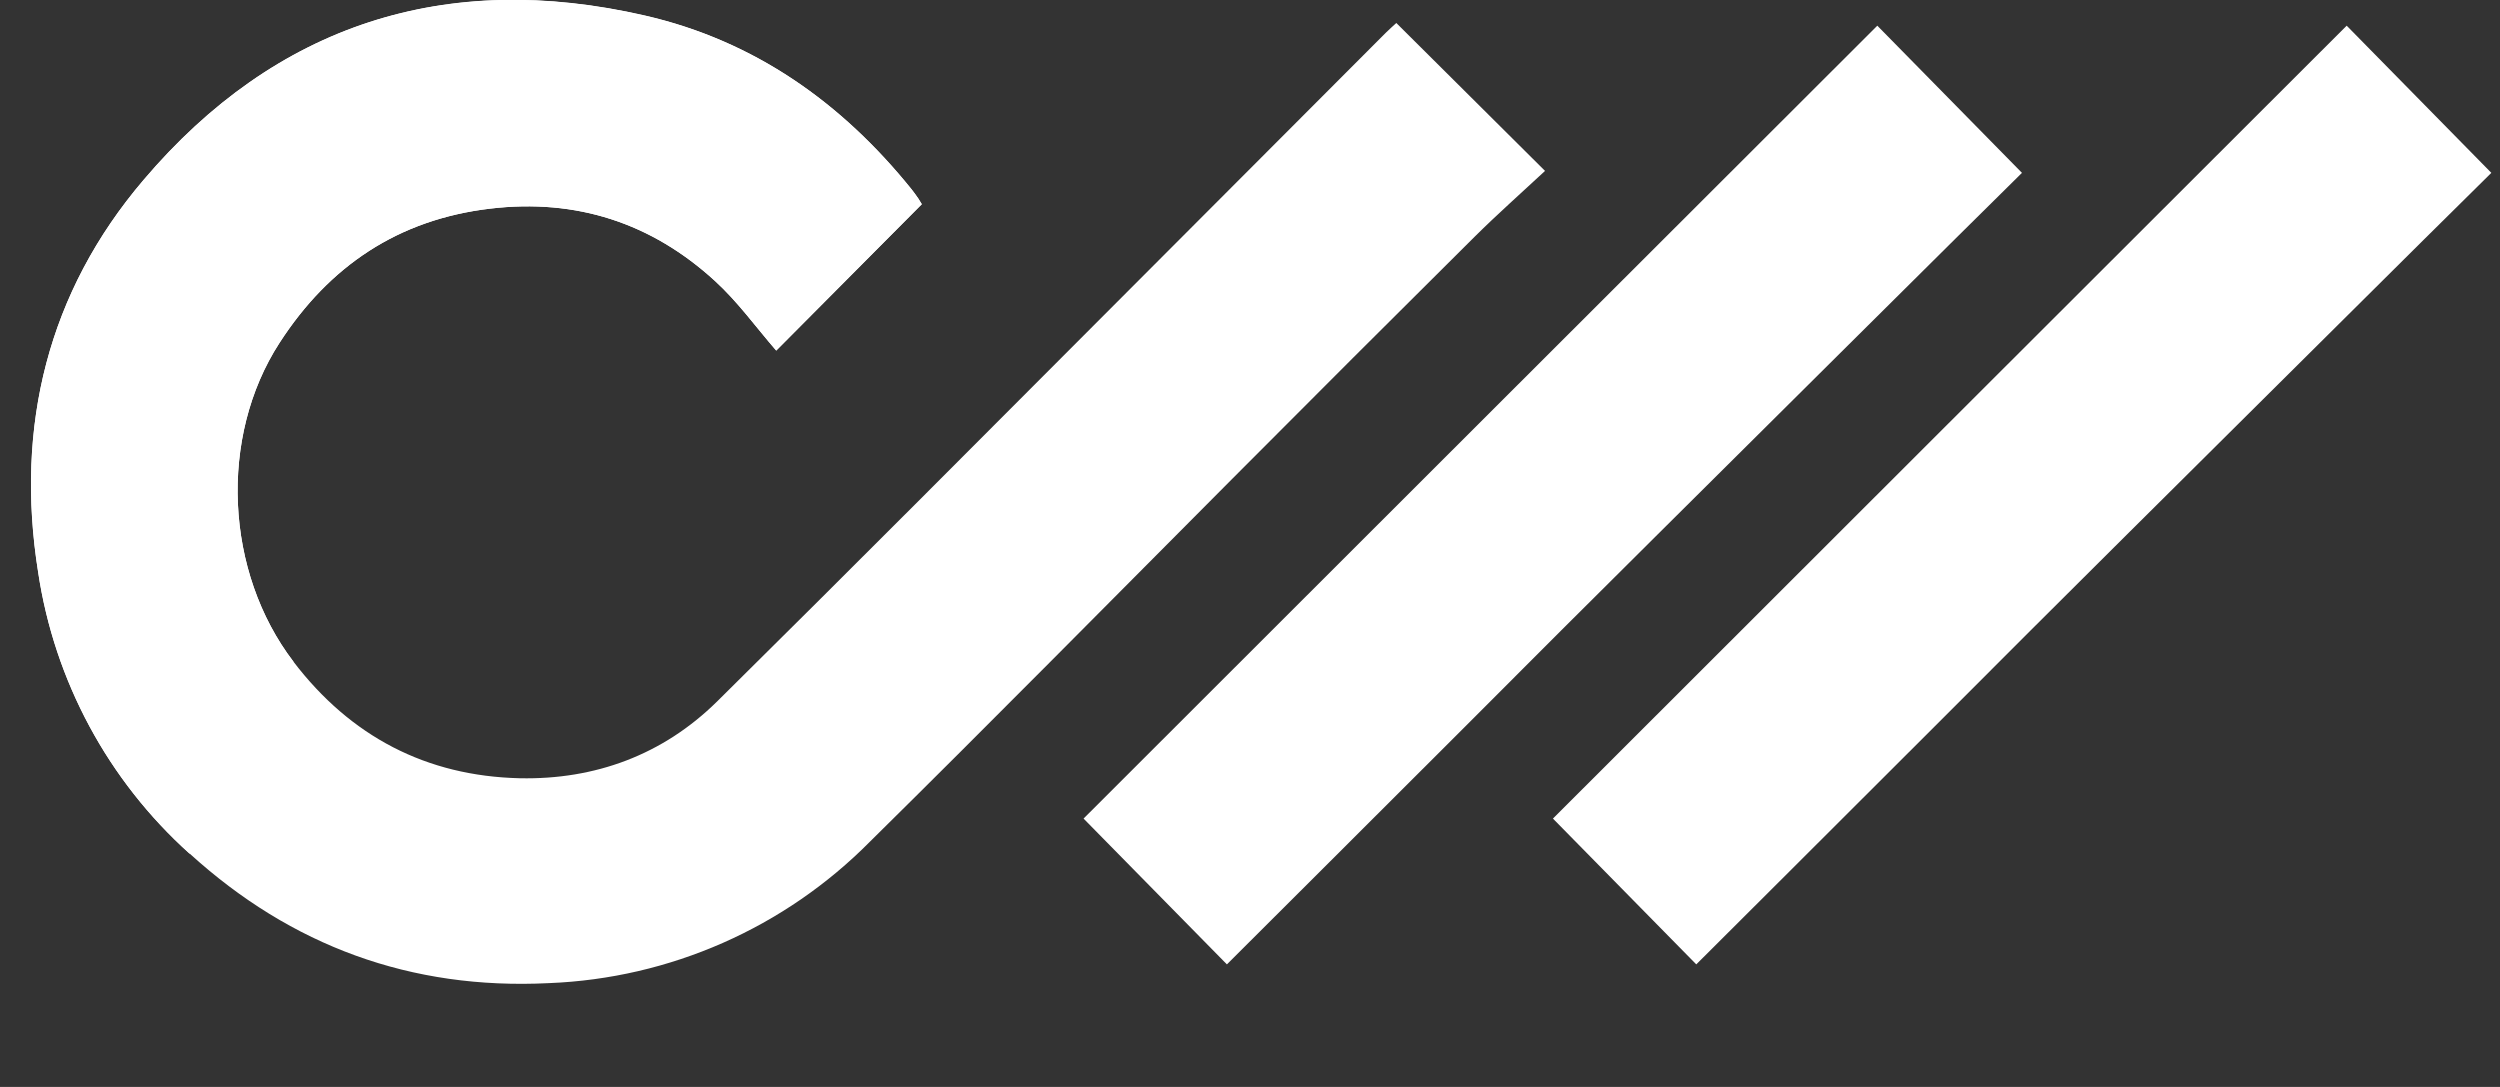
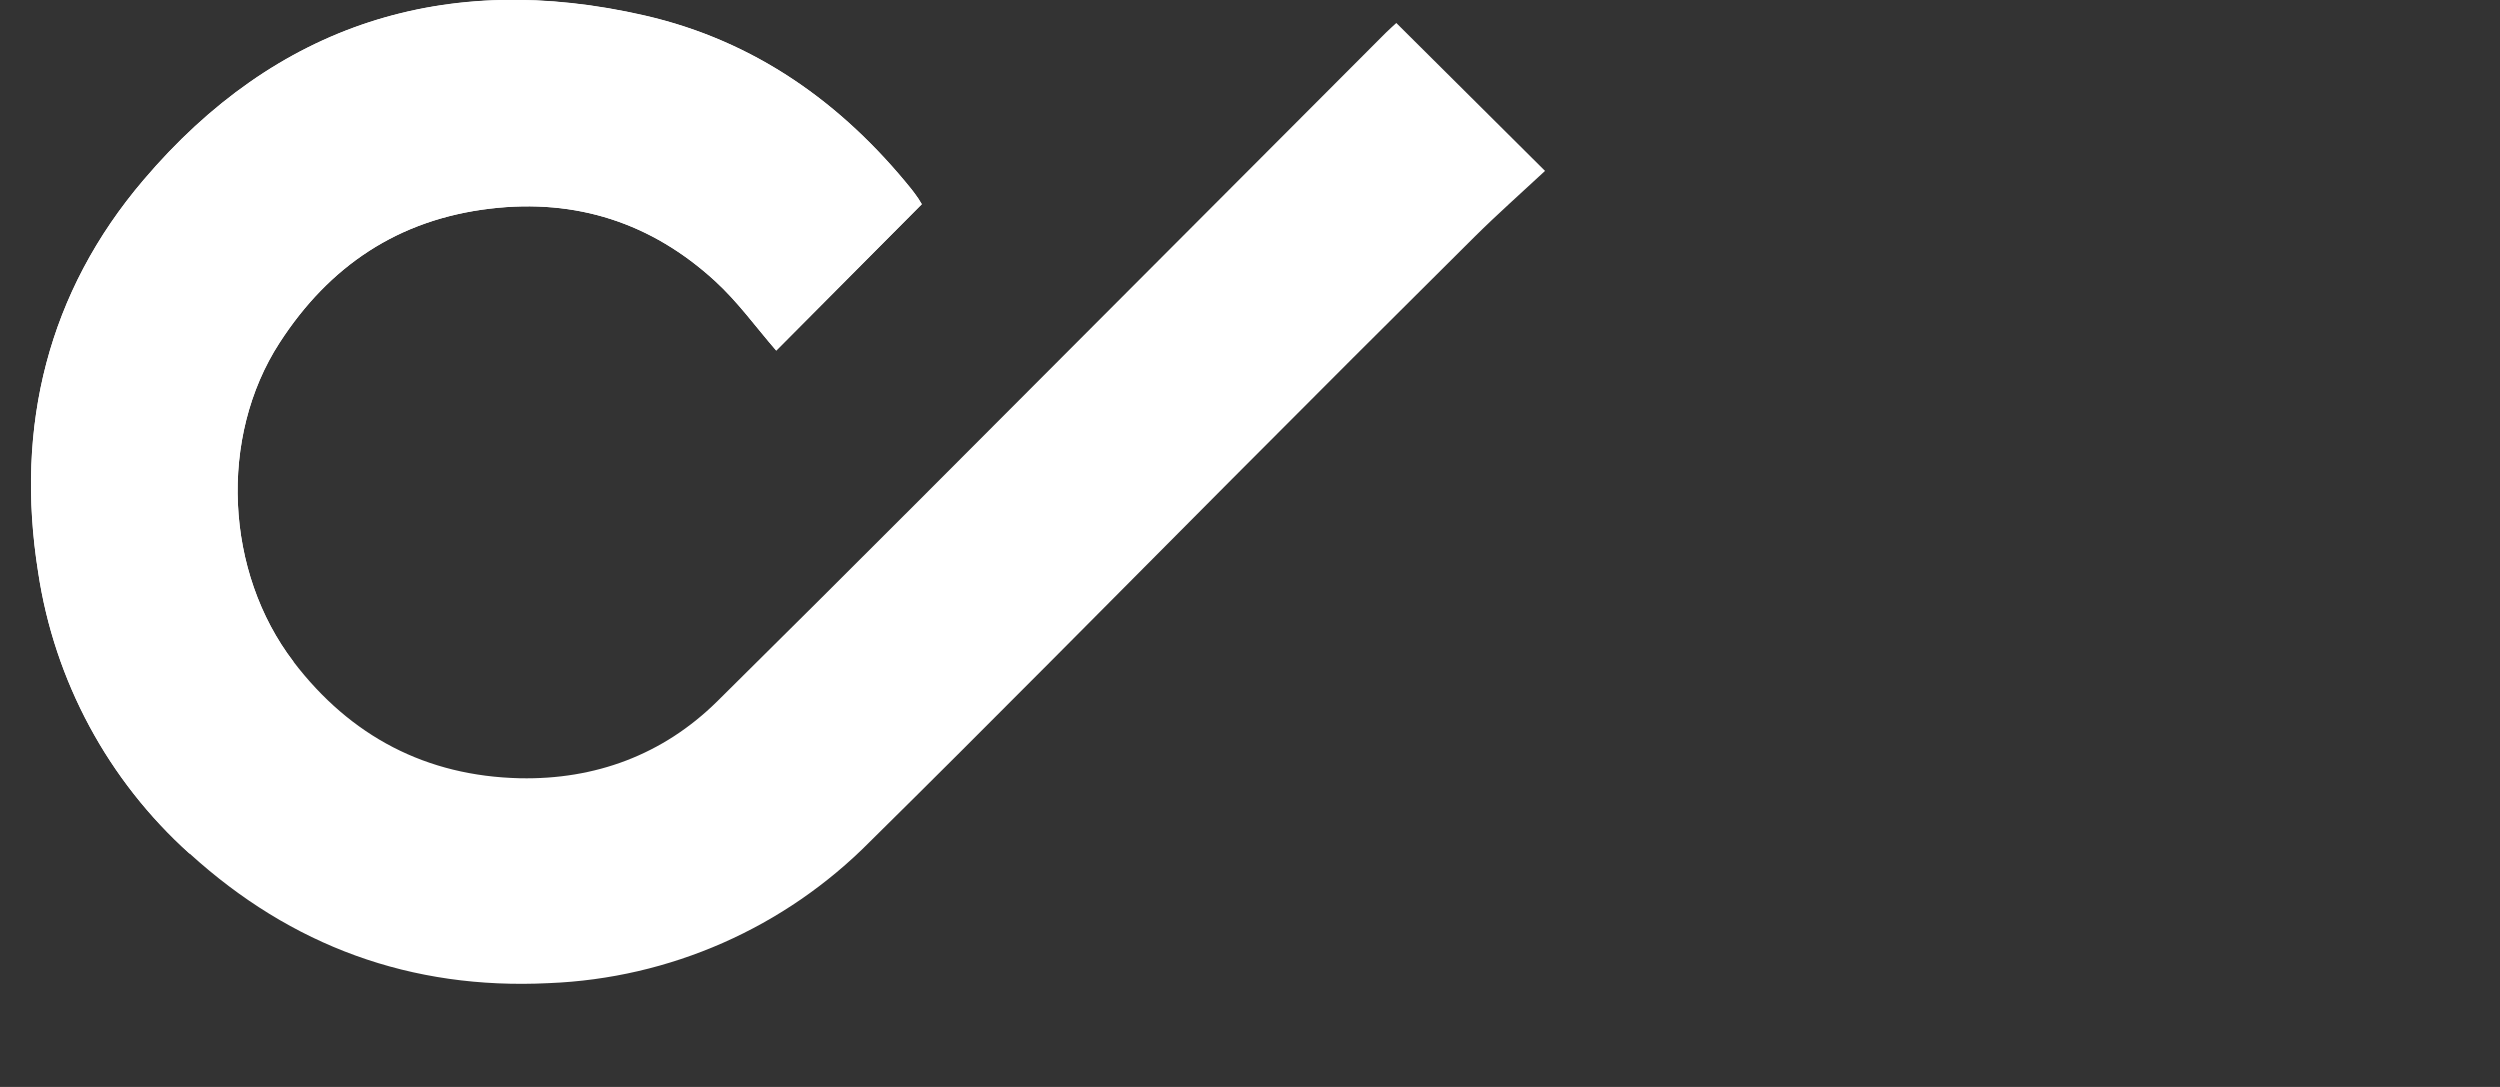
<svg xmlns="http://www.w3.org/2000/svg" viewBox="1781.465 2399.77 437.07 190.028" width="437.07" height="190.028">
  <rect x="1781.465" y="2399.77" width="437.07" height="190.028" fill="#333333" stroke="none" />
  <path fill="rgb(255, 255, 255)" stroke="none" fill-opacity="1" stroke-width="1" stroke-opacity="1" color="rgb(51, 51, 51)" font-size-adjust="none" class="cls-1" id="tSvg70773819be" d="M 1810.021 2606.24 C 1819.121 2606.24 1828.821 2610.63 1830.881 2620.61 C 1827.761 2620.61 1824.641 2620.61 1821.521 2620.61 C 1819.521 2616.05 1815.441 2614.03 1810.021 2614.03 C 1802.021 2614.03 1796.641 2619.22 1796.641 2626.89 C 1796.641 2633.81 1801.871 2639.58 1809.951 2639.58 C 1815.571 2639.58 1820.161 2637.22 1821.711 2632.31 C 1824.814 2632.31 1827.917 2632.31 1831.021 2632.31 C 1829.081 2642.99 1819.461 2647.43 1810.021 2647.43 C 1798.131 2647.43 1786.891 2640.27 1786.891 2626.89C 1786.891 2613.51 1798.121 2606.07 1810.021 2606.24Z" />
  <path fill="rgb(255, 255, 255)" stroke="none" fill-opacity="1" stroke-width="1" stroke-opacity="1" color="rgb(51, 51, 51)" font-size-adjust="none" class="cls-1" id="tSvg2c83ff5058" d="M 1842.211 2614.15 C 1842.211 2611.65 1842.211 2609.15 1842.211 2606.65 C 1853.367 2606.65 1864.524 2606.65 1875.681 2606.65 C 1875.681 2609.15 1875.681 2611.65 1875.681 2614.15 C 1871.681 2614.15 1867.681 2614.15 1863.681 2614.15 C 1863.681 2625.107 1863.681 2636.064 1863.681 2647.02 C 1860.557 2647.02 1857.434 2647.02 1854.311 2647.02 C 1854.311 2636.064 1854.311 2625.107 1854.311 2614.15C 1850.277 2614.15 1846.244 2614.15 1842.211 2614.15Z" />
  <path fill="rgb(255, 255, 255)" stroke="none" fill-opacity="1" stroke-width="1" stroke-opacity="1" color="rgb(51, 51, 51)" font-size-adjust="none" class="cls-1" id="tSvgd072c9dca0" d="M 1889.501 2646.96 C 1889.501 2633.507 1889.501 2620.054 1889.501 2606.6 C 1895.961 2606.54 1902.361 2606.6 1908.821 2606.6 C 1919.351 2606.6 1924.901 2613.69 1924.901 2621.31 C 1924.901 2628.93 1919.151 2635.55 1908.821 2635.55 C 1905.611 2635.55 1902.401 2635.55 1899.191 2635.55 C 1899.191 2639.357 1899.191 2643.164 1899.191 2646.97C 1895.961 2646.967 1892.731 2646.964 1889.501 2646.96Z M 1908.821 2628.16 C 1912.713 2628.199 1915.839 2624.959 1915.661 2621.07 C 1915.832 2617.211 1912.681 2614.024 1908.821 2614.15 C 1905.521 2614.09 1902.291 2614.15 1899.001 2614.15 C 1899.001 2618.817 1899.001 2623.484 1899.001 2628.15C 1902.274 2628.154 1905.547 2628.157 1908.821 2628.16Z" />
  <path fill="rgb(255, 255, 255)" stroke="none" fill-opacity="1" stroke-width="1" stroke-opacity="1" color="rgb(51, 51, 51)" font-size-adjust="none" class="cls-1" id="tSvgf86c0ec20f" d="M 1960.661 2647.72 C 1948.581 2647.72 1937.661 2640.45 1937.661 2626.83 C 1937.661 2613.21 1948.831 2606.01 1960.851 2606.01 C 1972.671 2606.01 1983.851 2613.28 1983.851 2626.83C 1983.851 2639.12 1974.351 2647.72 1960.661 2647.72Z M 1960.791 2639.81 C 1967.791 2639.81 1974.221 2635.66 1974.221 2626.81 C 1974.221 2618.22 1967.891 2613.95 1960.851 2613.95 C 1953.811 2613.95 1947.411 2618.28 1947.411 2626.81C 1947.411 2635.66 1953.551 2639.81 1960.791 2639.81Z" />
  <path fill="rgb(255, 255, 255)" stroke="none" fill-opacity="1" stroke-width="1" stroke-opacity="1" color="rgb(51, 51, 51)" font-size-adjust="none" class="cls-1" id="tSvg3b45aaa9f" d="M 2002.681 2647.14 C 2001.711 2647.14 2000.741 2647.14 1999.771 2647.14 C 1999.771 2633.644 1999.771 2620.147 1999.771 2606.65 C 2003.004 2606.65 2006.237 2606.65 2009.471 2606.65 C 2009.471 2614.3 2009.471 2621.95 2009.471 2629.6 C 2017.934 2621.907 2026.397 2614.214 2034.861 2606.52 C 2035.861 2606.52 2036.861 2606.52 2037.861 2606.52 C 2037.861 2620.037 2037.861 2633.554 2037.861 2647.07 C 2034.654 2647.07 2031.447 2647.07 2028.241 2647.07 C 2028.241 2639.38 2028.241 2631.69 2028.241 2624C 2019.721 2631.714 2011.201 2639.427 2002.681 2647.14Z M 2009.341 2594.3 C 2009.661 2600.24 2013.861 2603.99 2020.771 2603.99 C 2027.941 2603.99 2031.881 2600.19 2032.271 2594.3 C 2030.401 2594.13 2027.751 2593.9 2025.811 2593.78 C 2025.291 2596.44 2023.491 2597.42 2020.711 2597.42 C 2017.711 2597.42 2016.181 2596.15 2015.861 2593.78C 2013.687 2593.954 2011.514 2594.127 2009.341 2594.3Z" />
-   <path fill="rgb(255, 255, 255)" stroke="none" fill-opacity="1" stroke-width="1" stroke-opacity="1" color="rgb(51, 51, 51)" font-size-adjust="none" class="cls-1" id="tSvg263654319b" d="M 2096.211 2606.53 C 2097.371 2606.53 2098.531 2606.53 2099.691 2606.53 C 2099.691 2620.027 2099.691 2633.524 2099.691 2647.02 C 2096.467 2647.02 2093.244 2647.02 2090.021 2647.02 C 2090.021 2639.734 2090.021 2632.447 2090.021 2625.16 C 2086.231 2629.39 2082.441 2633.62 2078.651 2637.85 C 2078.244 2637.85 2077.837 2637.85 2077.431 2637.85 C 2073.627 2633.62 2069.824 2629.39 2066.021 2625.16 C 2066.021 2632.447 2066.021 2639.734 2066.021 2647.02 C 2062.791 2647.02 2059.561 2647.02 2056.331 2647.02 C 2056.331 2633.524 2056.331 2620.027 2056.331 2606.53 C 2057.517 2606.53 2058.704 2606.53 2059.891 2606.53 C 2065.934 2612.934 2071.977 2619.337 2078.021 2625.74C 2084.084 2619.337 2090.147 2612.934 2096.211 2606.53Z" />
+   <path fill="rgb(255, 255, 255)" stroke="none" fill-opacity="1" stroke-width="1" stroke-opacity="1" color="rgb(51, 51, 51)" font-size-adjust="none" class="cls-1" id="tSvg263654319b" d="M 2096.211 2606.53 C 2097.371 2606.53 2098.531 2606.53 2099.691 2606.53 C 2096.467 2647.02 2093.244 2647.02 2090.021 2647.02 C 2090.021 2639.734 2090.021 2632.447 2090.021 2625.16 C 2086.231 2629.39 2082.441 2633.62 2078.651 2637.85 C 2078.244 2637.85 2077.837 2637.85 2077.431 2637.85 C 2073.627 2633.62 2069.824 2629.39 2066.021 2625.16 C 2066.021 2632.447 2066.021 2639.734 2066.021 2647.02 C 2062.791 2647.02 2059.561 2647.02 2056.331 2647.02 C 2056.331 2633.524 2056.331 2620.027 2056.331 2606.53 C 2057.517 2606.53 2058.704 2606.53 2059.891 2606.53 C 2065.934 2612.934 2071.977 2619.337 2078.021 2625.74C 2084.084 2619.337 2090.147 2612.934 2096.211 2606.53Z" />
  <path fill="rgb(255, 255, 255)" stroke="none" fill-opacity="1" stroke-width="1" stroke-opacity="1" color="rgb(51, 51, 51)" font-size-adjust="none" class="cls-1" id="tSvgebebf06ce2" d="M 2121.081 2647.14 C 2120.114 2647.14 2119.147 2647.14 2118.181 2647.14 C 2118.181 2633.644 2118.181 2620.147 2118.181 2606.65 C 2121.411 2606.65 2124.641 2606.65 2127.871 2606.65 C 2127.871 2614.3 2127.871 2621.95 2127.871 2629.6 C 2136.334 2621.907 2144.797 2614.214 2153.261 2606.52 C 2154.261 2606.52 2155.261 2606.52 2156.261 2606.52 C 2156.261 2620.037 2156.261 2633.554 2156.261 2647.07 C 2153.054 2647.07 2149.847 2647.07 2146.641 2647.07 C 2146.641 2639.38 2146.641 2631.69 2146.641 2624C 2138.121 2631.714 2129.601 2639.427 2121.081 2647.14Z" />
  <path fill="rgb(255, 255, 255)" stroke="none" fill-opacity="1" stroke-width="1" stroke-opacity="1" color="rgb(51, 51, 51)" font-size-adjust="none" class="cls-1" id="tSvg2d1baa8683" d="M 2184.371 2614.43 C 2184.371 2625.294 2184.371 2636.157 2184.371 2647.02 C 2181.161 2647.02 2177.951 2647.02 2174.741 2647.02 C 2174.741 2633.564 2174.741 2620.107 2174.741 2606.65 C 2183.917 2606.65 2193.094 2606.65 2202.271 2606.65 C 2202.271 2609.244 2202.271 2611.837 2202.271 2614.43C 2196.304 2614.43 2190.337 2614.43 2184.371 2614.43Z" />
  <path fill="rgb(255, 255, 255)" stroke="none" fill-opacity="1" stroke-width="1" stroke-opacity="1" color="rgb(51, 51, 51)" font-size-adjust="none" class="cls-1" id="tSvgb2d10807ea" d="M 1942.621 2435.47 C 1934.137 2444 1925.654 2452.53 1917.171 2461.06 C 1913.631 2456.98 1910.431 2452.51 1906.451 2448.88 C 1895.371 2438.75 1882.241 2434.46 1867.201 2436.24 C 1851.121 2438.14 1839.051 2446.24 1830.341 2459.7 C 1819.651 2476.21 1820.811 2499.81 1832.771 2515.45 C 1842.771 2528.55 1856.021 2535.45 1872.341 2535.83 C 1885.481 2536.1 1897.341 2531.76 1906.821 2522.42 C 1930.301 2499.21 1953.571 2475.8 1976.911 2452.42 C 1992.544 2436.78 2008.161 2421.134 2023.761 2405.48 C 2024.371 2404.87 2025.021 2404.31 2025.581 2403.79 C 2034.247 2412.41 2042.914 2421.03 2051.581 2429.65 C 2047.491 2433.46 2043.271 2437.19 2039.291 2441.14 C 2025.051 2455.28 2010.857 2469.457 1996.711 2483.67 C 1975.711 2504.75 1954.771 2525.99 1933.571 2546.9 C 1918.663 2561.975 1898.585 2570.822 1877.401 2571.65 C 1853.331 2572.85 1832.401 2565.17 1814.621 2549 C 1800.349 2536.172 1790.986 2518.777 1788.141 2499.8 C 1784.061 2474.26 1789.871 2450.8 1806.571 2431.21 C 1829.681 2404.01 1859.381 2394.45 1894.271 2402.49 C 1913.361 2406.89 1928.601 2417.68 1940.831 2432.85 C 1941.261 2433.38 1941.651 2433.95 1942.041 2434.5C 1942.251 2434.85 1942.441 2435.18 1942.621 2435.47Z" />
-   <path fill="rgb(255, 255, 255)" stroke="none" fill-opacity="1" stroke-width="1" stroke-opacity="1" color="rgb(51, 51, 51)" font-size-adjust="none" class="cls-1" id="tSvga87200f3fb" d="M 2134.961 2429.99 C 2128.821 2435.99 2077.781 2486.75 2071.301 2493.17 C 2060.041 2504.344 2048.817 2515.547 2037.631 2526.78 C 2024.481 2539.93 1996.781 2567.56 1995.961 2568.37 C 1987.381 2559.63 1979.101 2551.22 1970.901 2542.88 C 2014.251 2499.58 2076.981 2436.88 2109.671 2404.26C 2118.101 2412.837 2126.531 2421.414 2134.961 2429.99Z" />
-   <path fill="rgb(255, 255, 255)" stroke="none" fill-opacity="1" stroke-width="1" stroke-opacity="1" color="rgb(51, 51, 51)" font-size-adjust="none" class="cls-1" id="tSvg1b6e02b392" d="M 2217.021 2429.99 C 2210.881 2435.99 2159.851 2486.75 2153.361 2493.17 C 2142.114 2504.344 2130.891 2515.547 2119.691 2526.78 C 2106.541 2539.93 2078.841 2567.56 2078.021 2568.37 C 2069.441 2559.63 2061.161 2551.22 2052.961 2542.88 C 2096.311 2499.58 2159.041 2436.88 2191.731 2404.26C 2200.161 2412.837 2208.591 2421.414 2217.021 2429.99Z" />
  <path fill="rgb(255, 255, 255)" stroke="none" fill-opacity="1" stroke-width="1" stroke-opacity="1" color="rgb(51, 51, 51)" font-size-adjust="none" class="cls-1" id="tSvg14aa70e9b54" d="M 1814.611 2549.03 C 1800.339 2536.202 1790.976 2518.807 1788.131 2499.83 C 1784.051 2474.29 1789.861 2450.83 1806.561 2431.24 C 1829.671 2404.04 1859.381 2394.48 1894.261 2402.52 C 1913.361 2406.92 1928.601 2417.71 1940.831 2432.88 C 1941.251 2433.41 1941.641 2433.98 1942.031 2434.53 C 1942.251 2434.85 1942.441 2435.18 1942.621 2435.47 C 1934.137 2444 1925.654 2452.53 1917.171 2461.06 C 1913.631 2456.98 1910.431 2452.51 1906.451 2448.88 C 1895.371 2438.75 1882.241 2434.46 1867.201 2436.24 C 1851.121 2438.14 1839.051 2446.24 1830.341 2459.7 C 1819.651 2476.21 1820.811 2499.81 1832.771 2515.45" />
  <defs> </defs>
</svg>